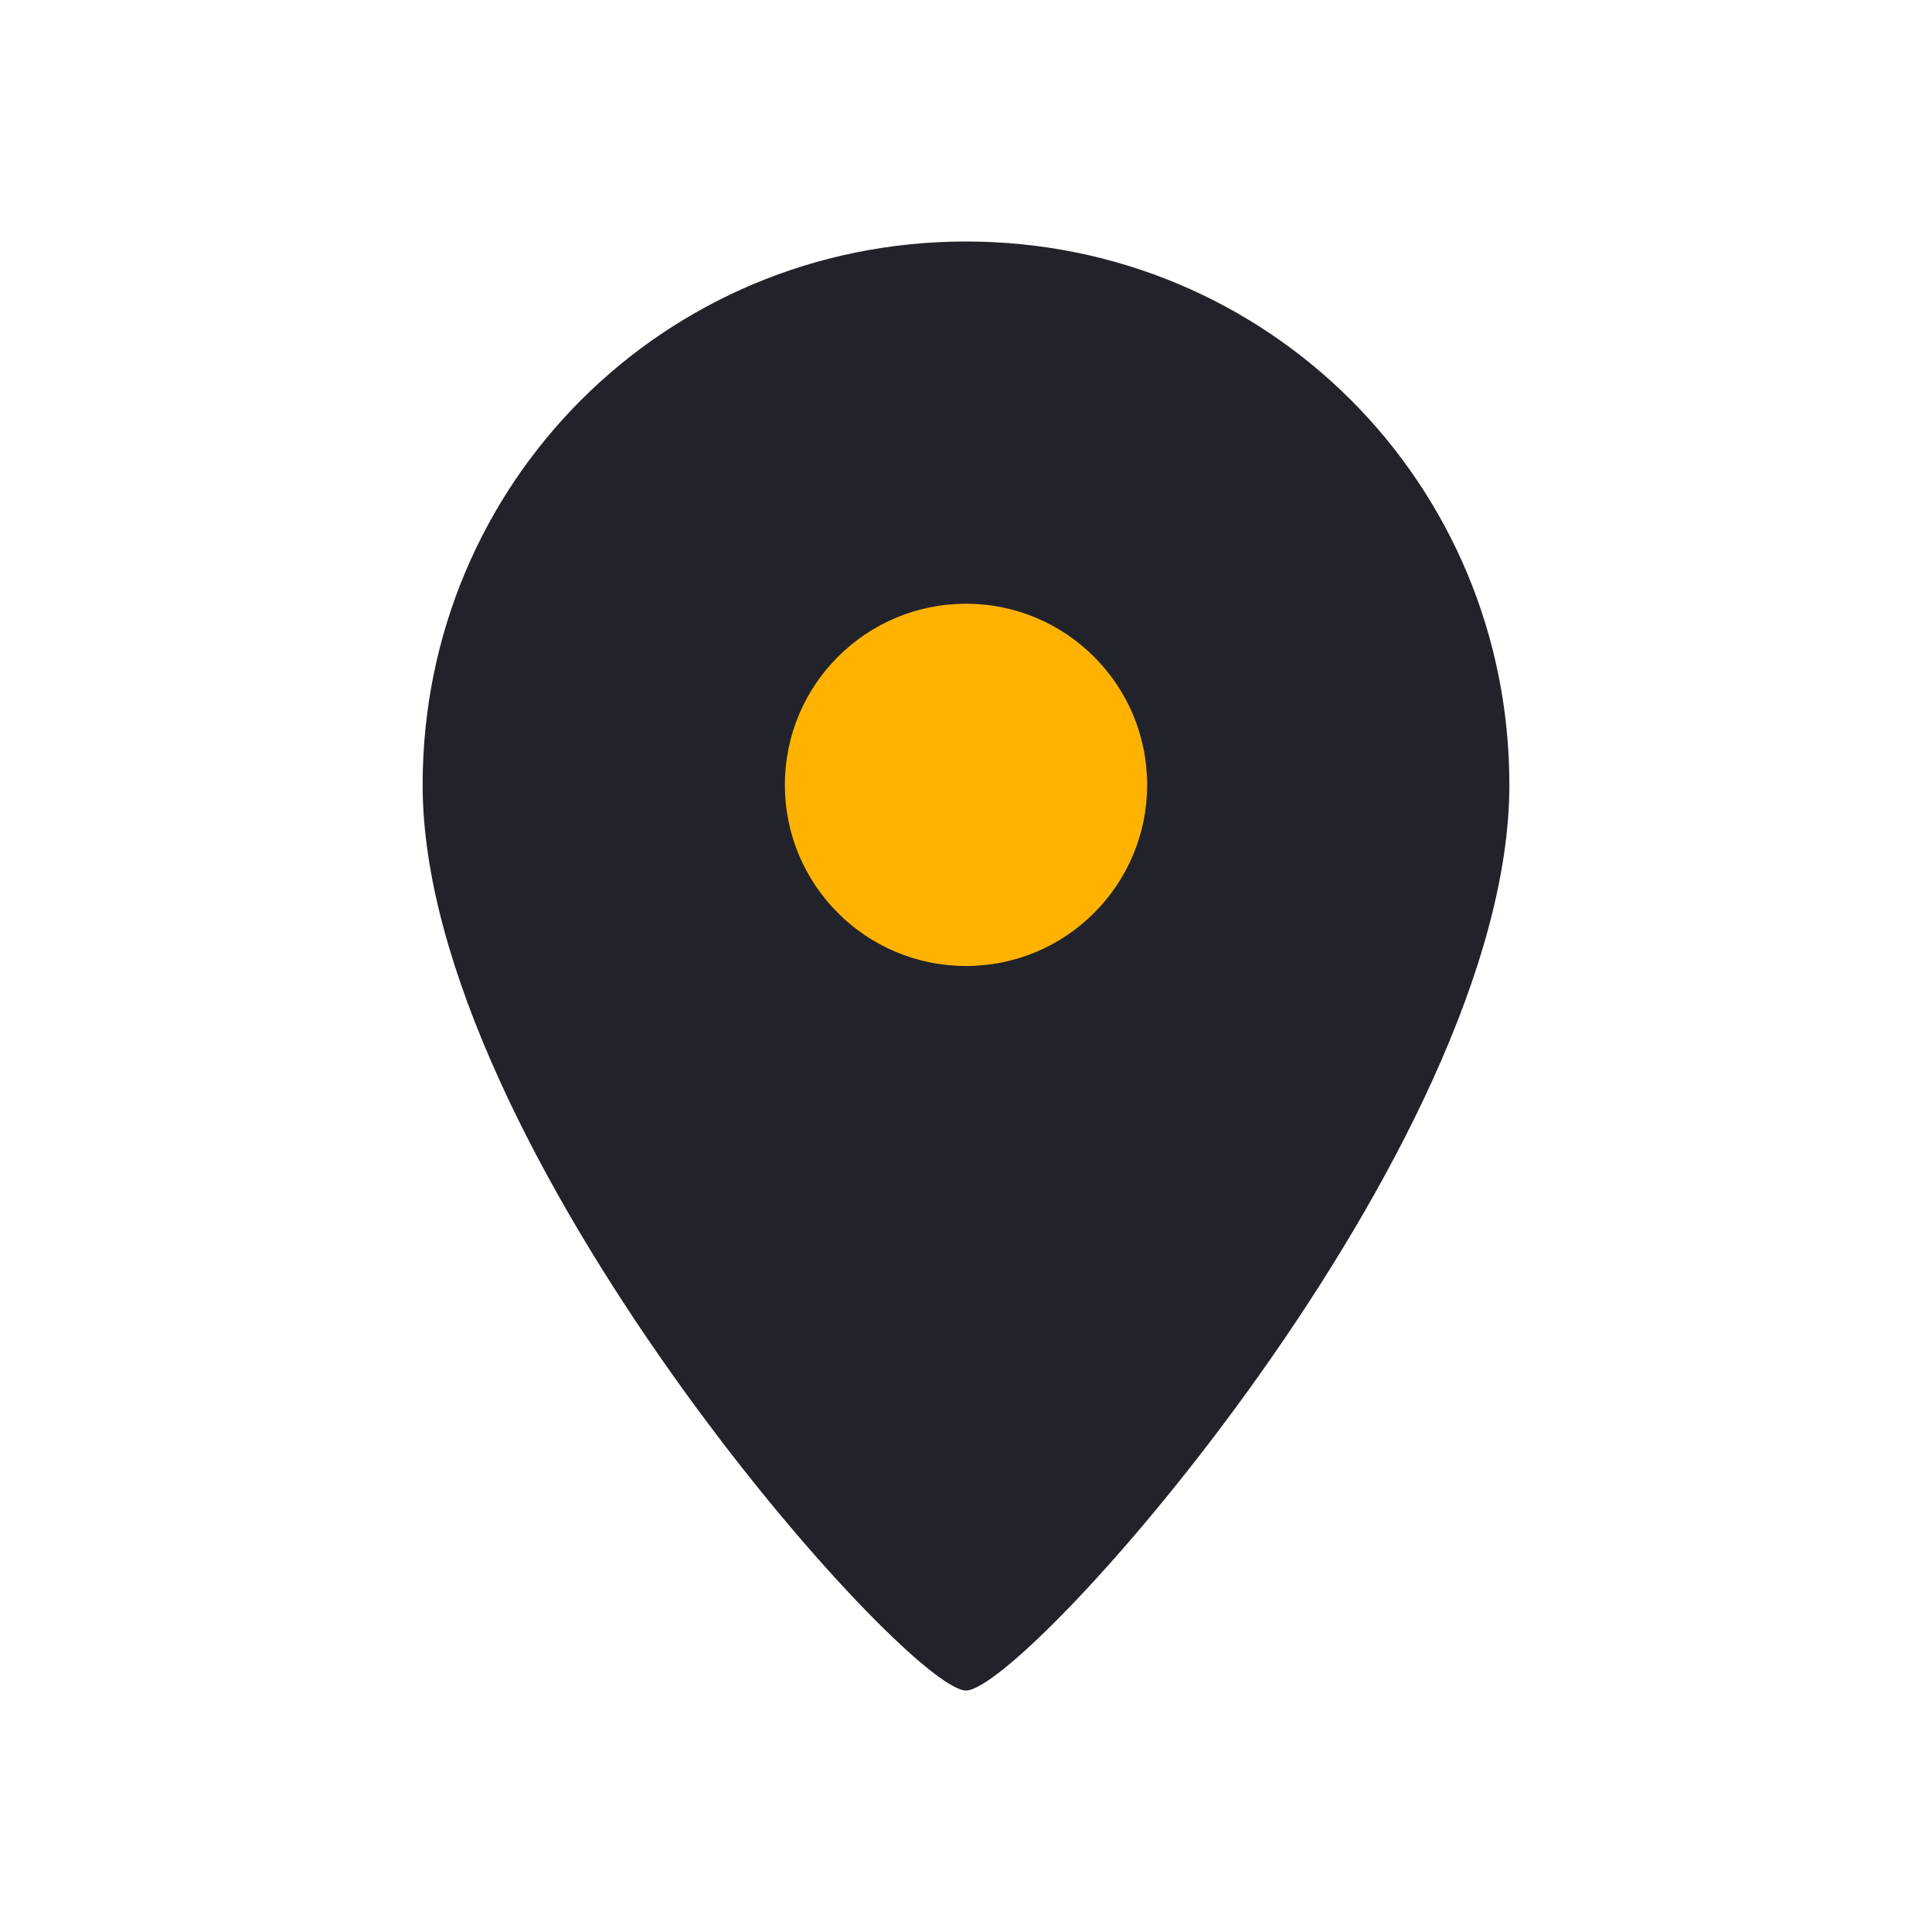
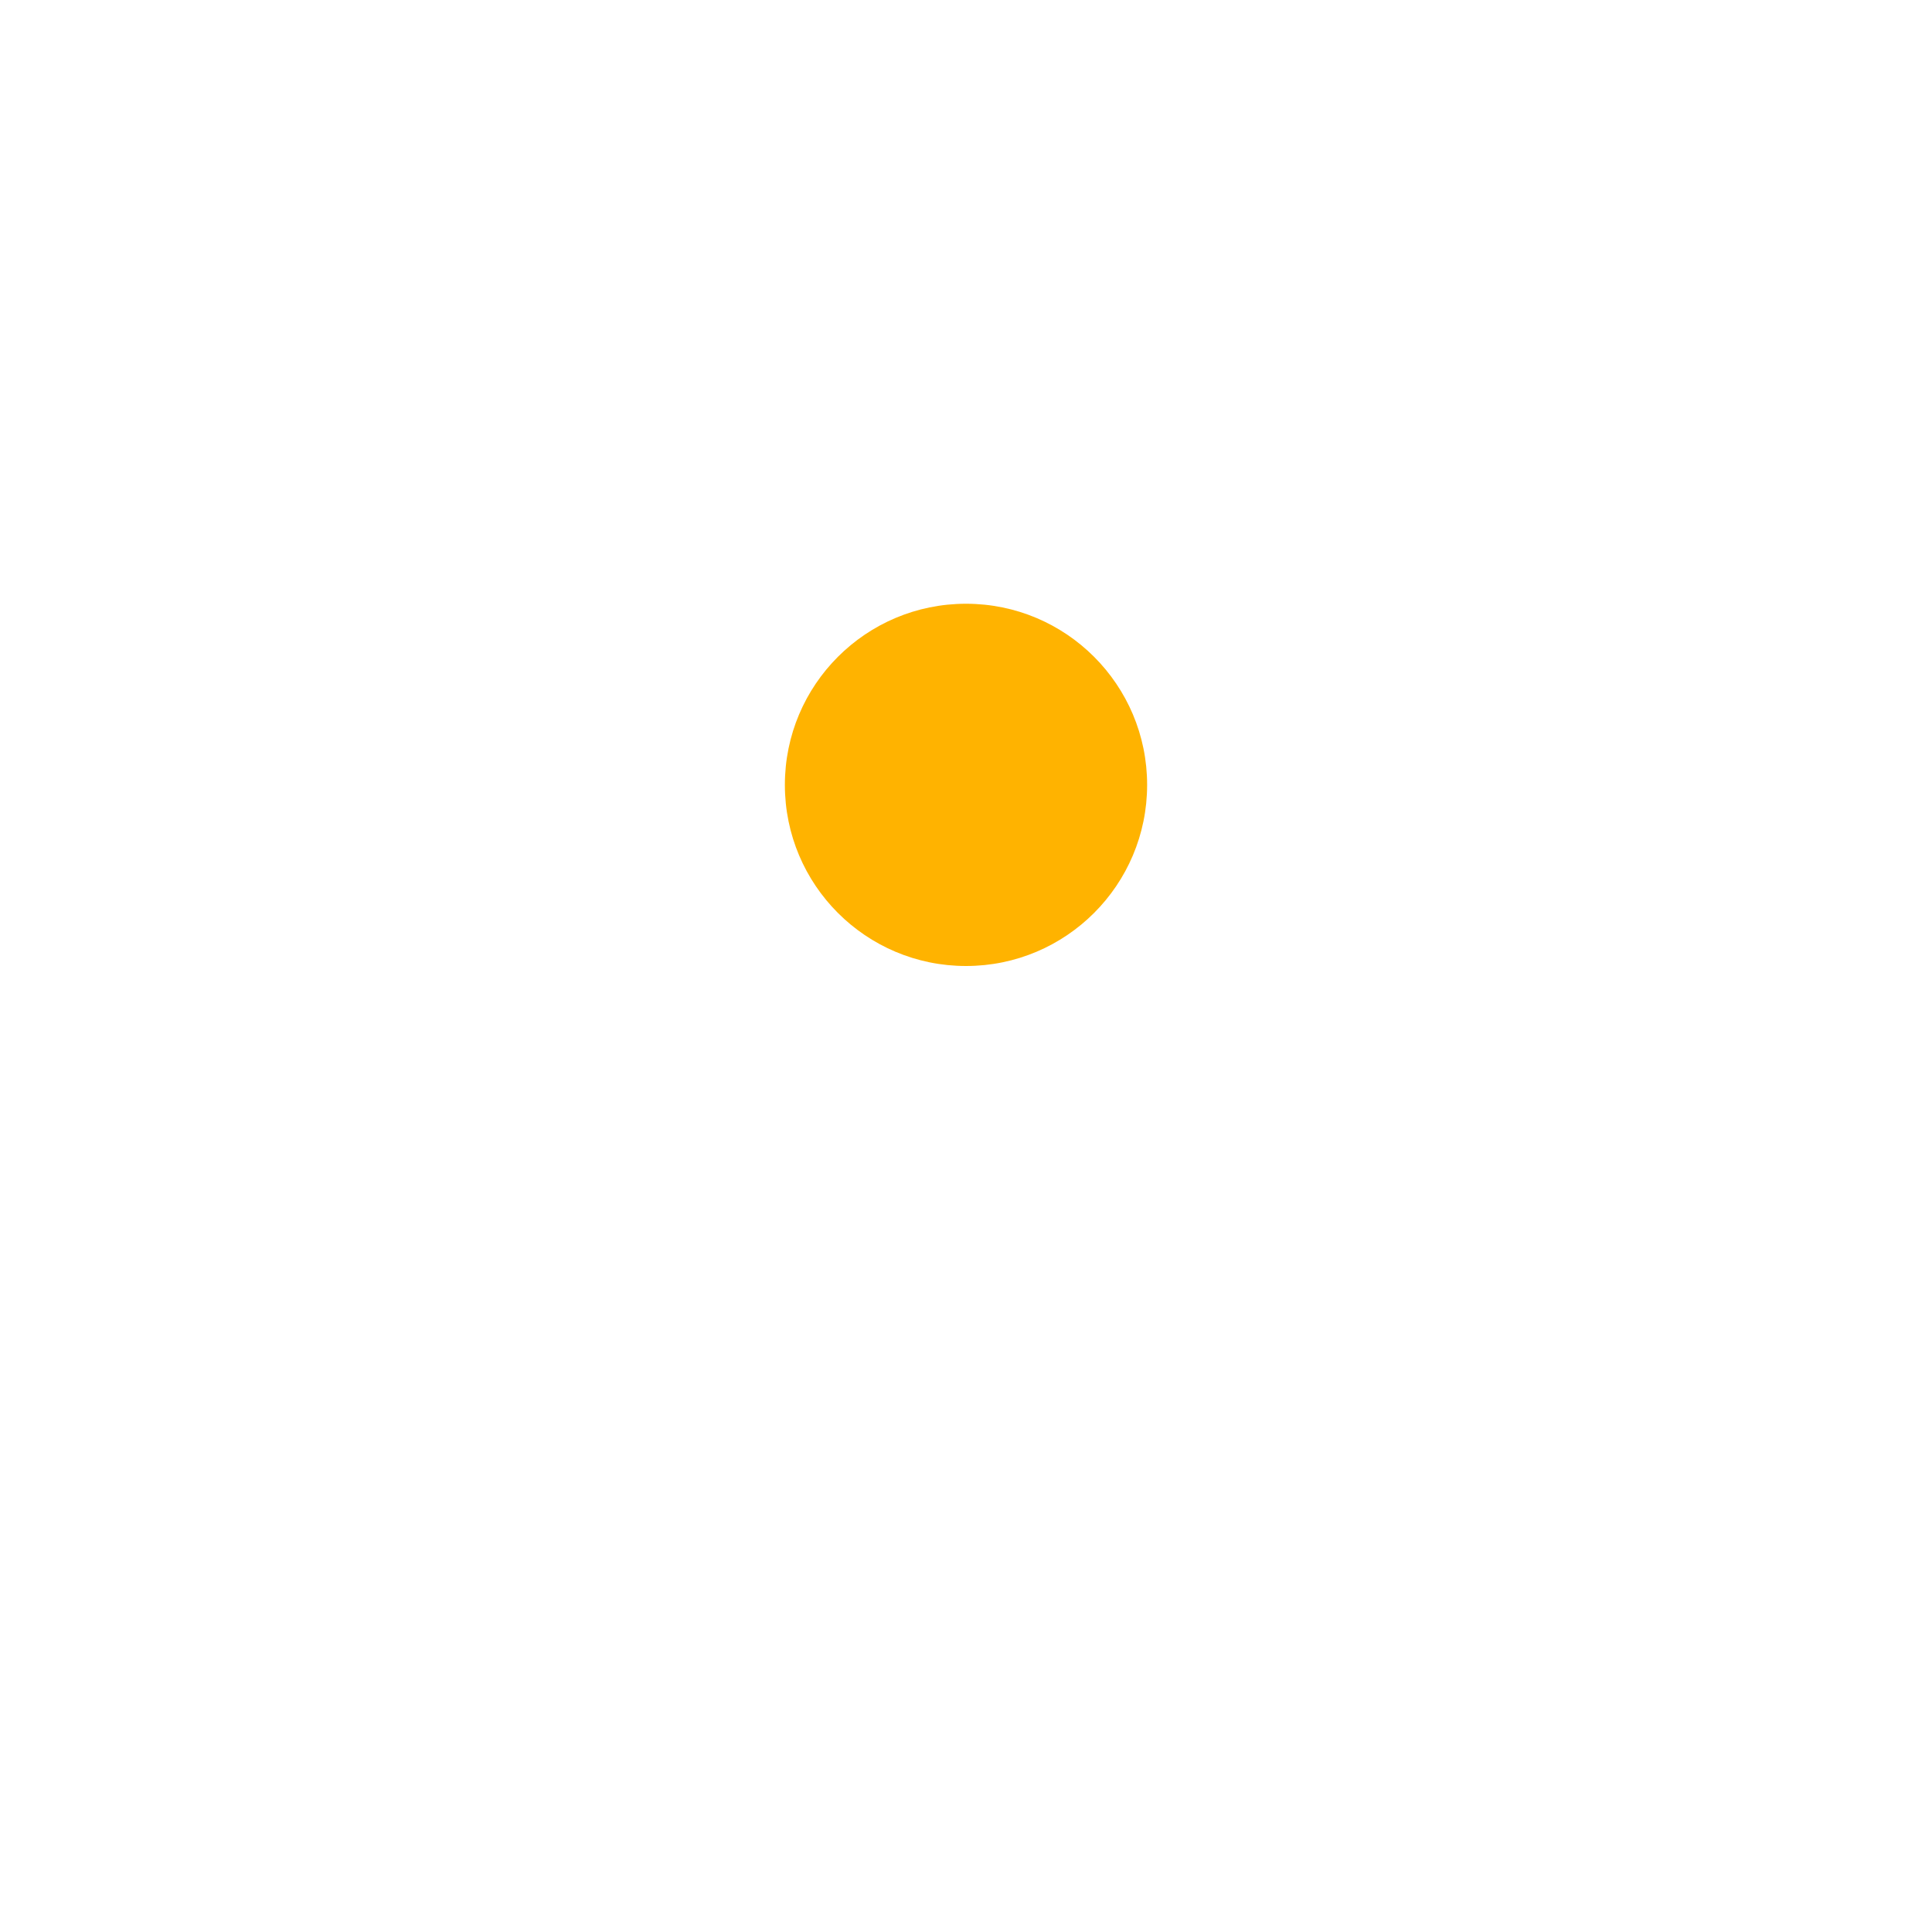
<svg xmlns="http://www.w3.org/2000/svg" width="32" height="32" viewBox="0 0 32 32">
-   <path fill="#22232A" d="M16 4c5 0 9 4 9 9 0 6-8 15-9 15s-9-9-9-15c0-5 4-9 9-9z" />
  <circle cx="16" cy="13" r="3" fill="#FFB300" />
</svg>